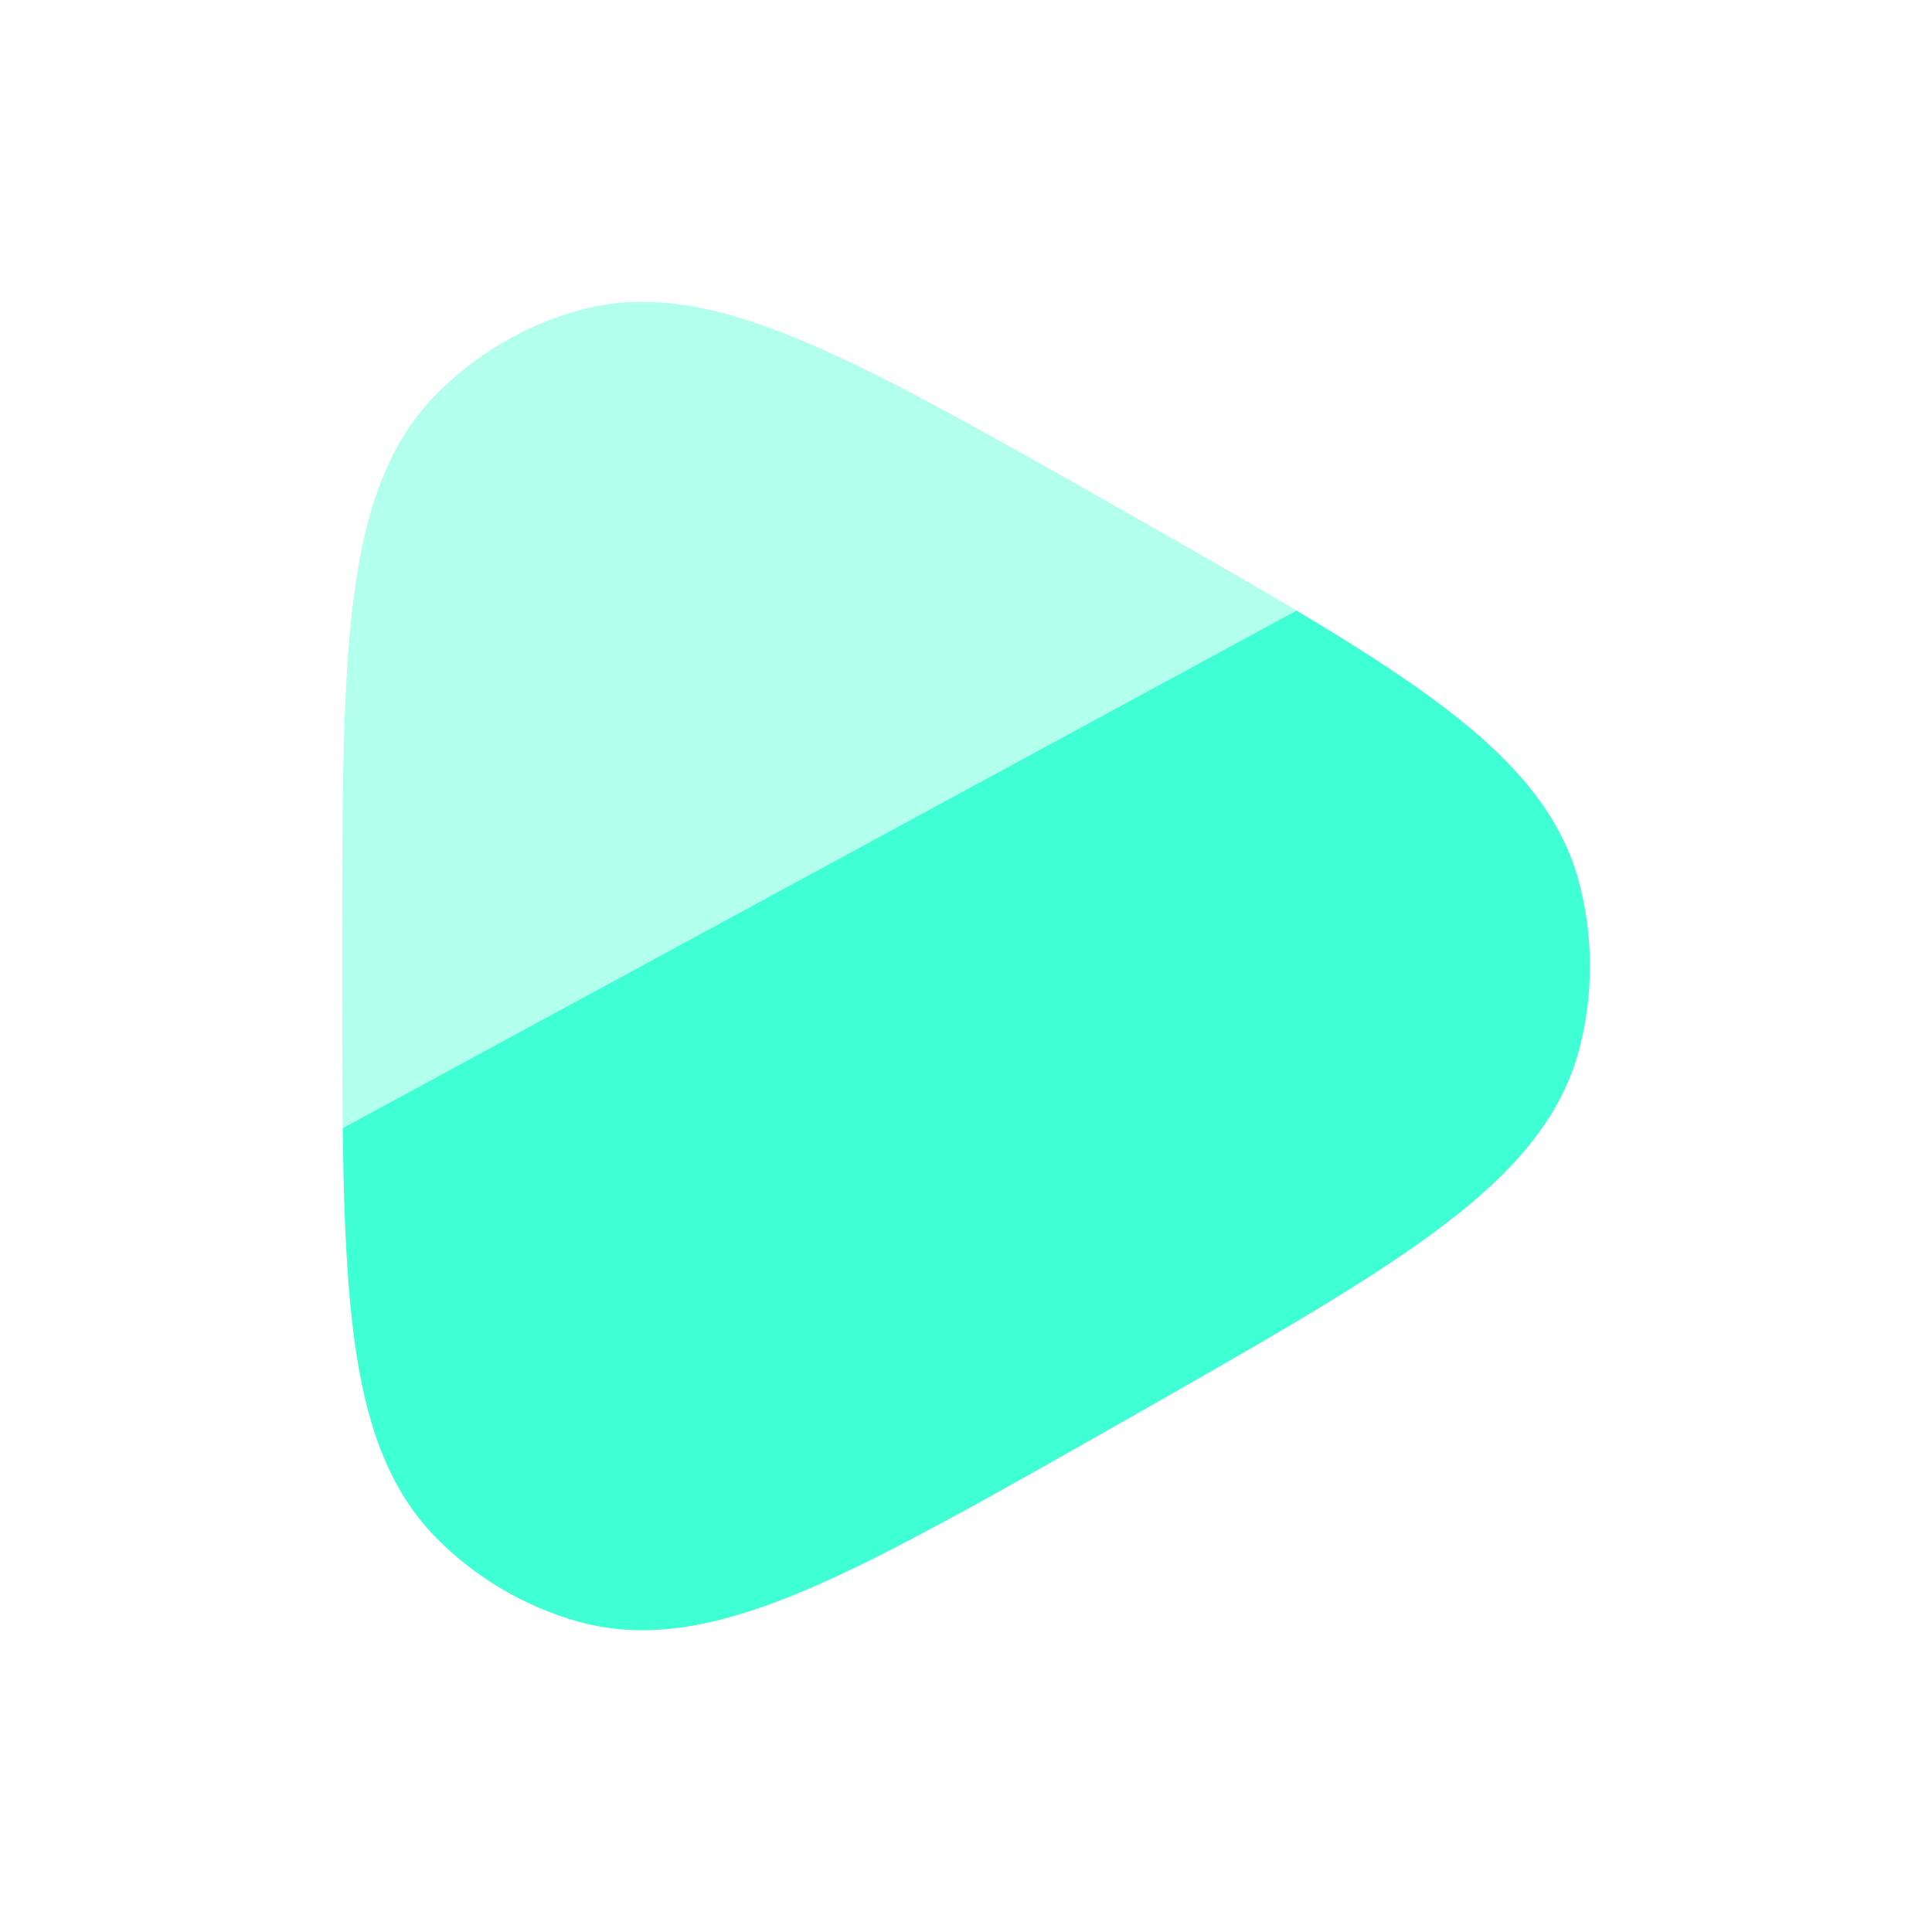
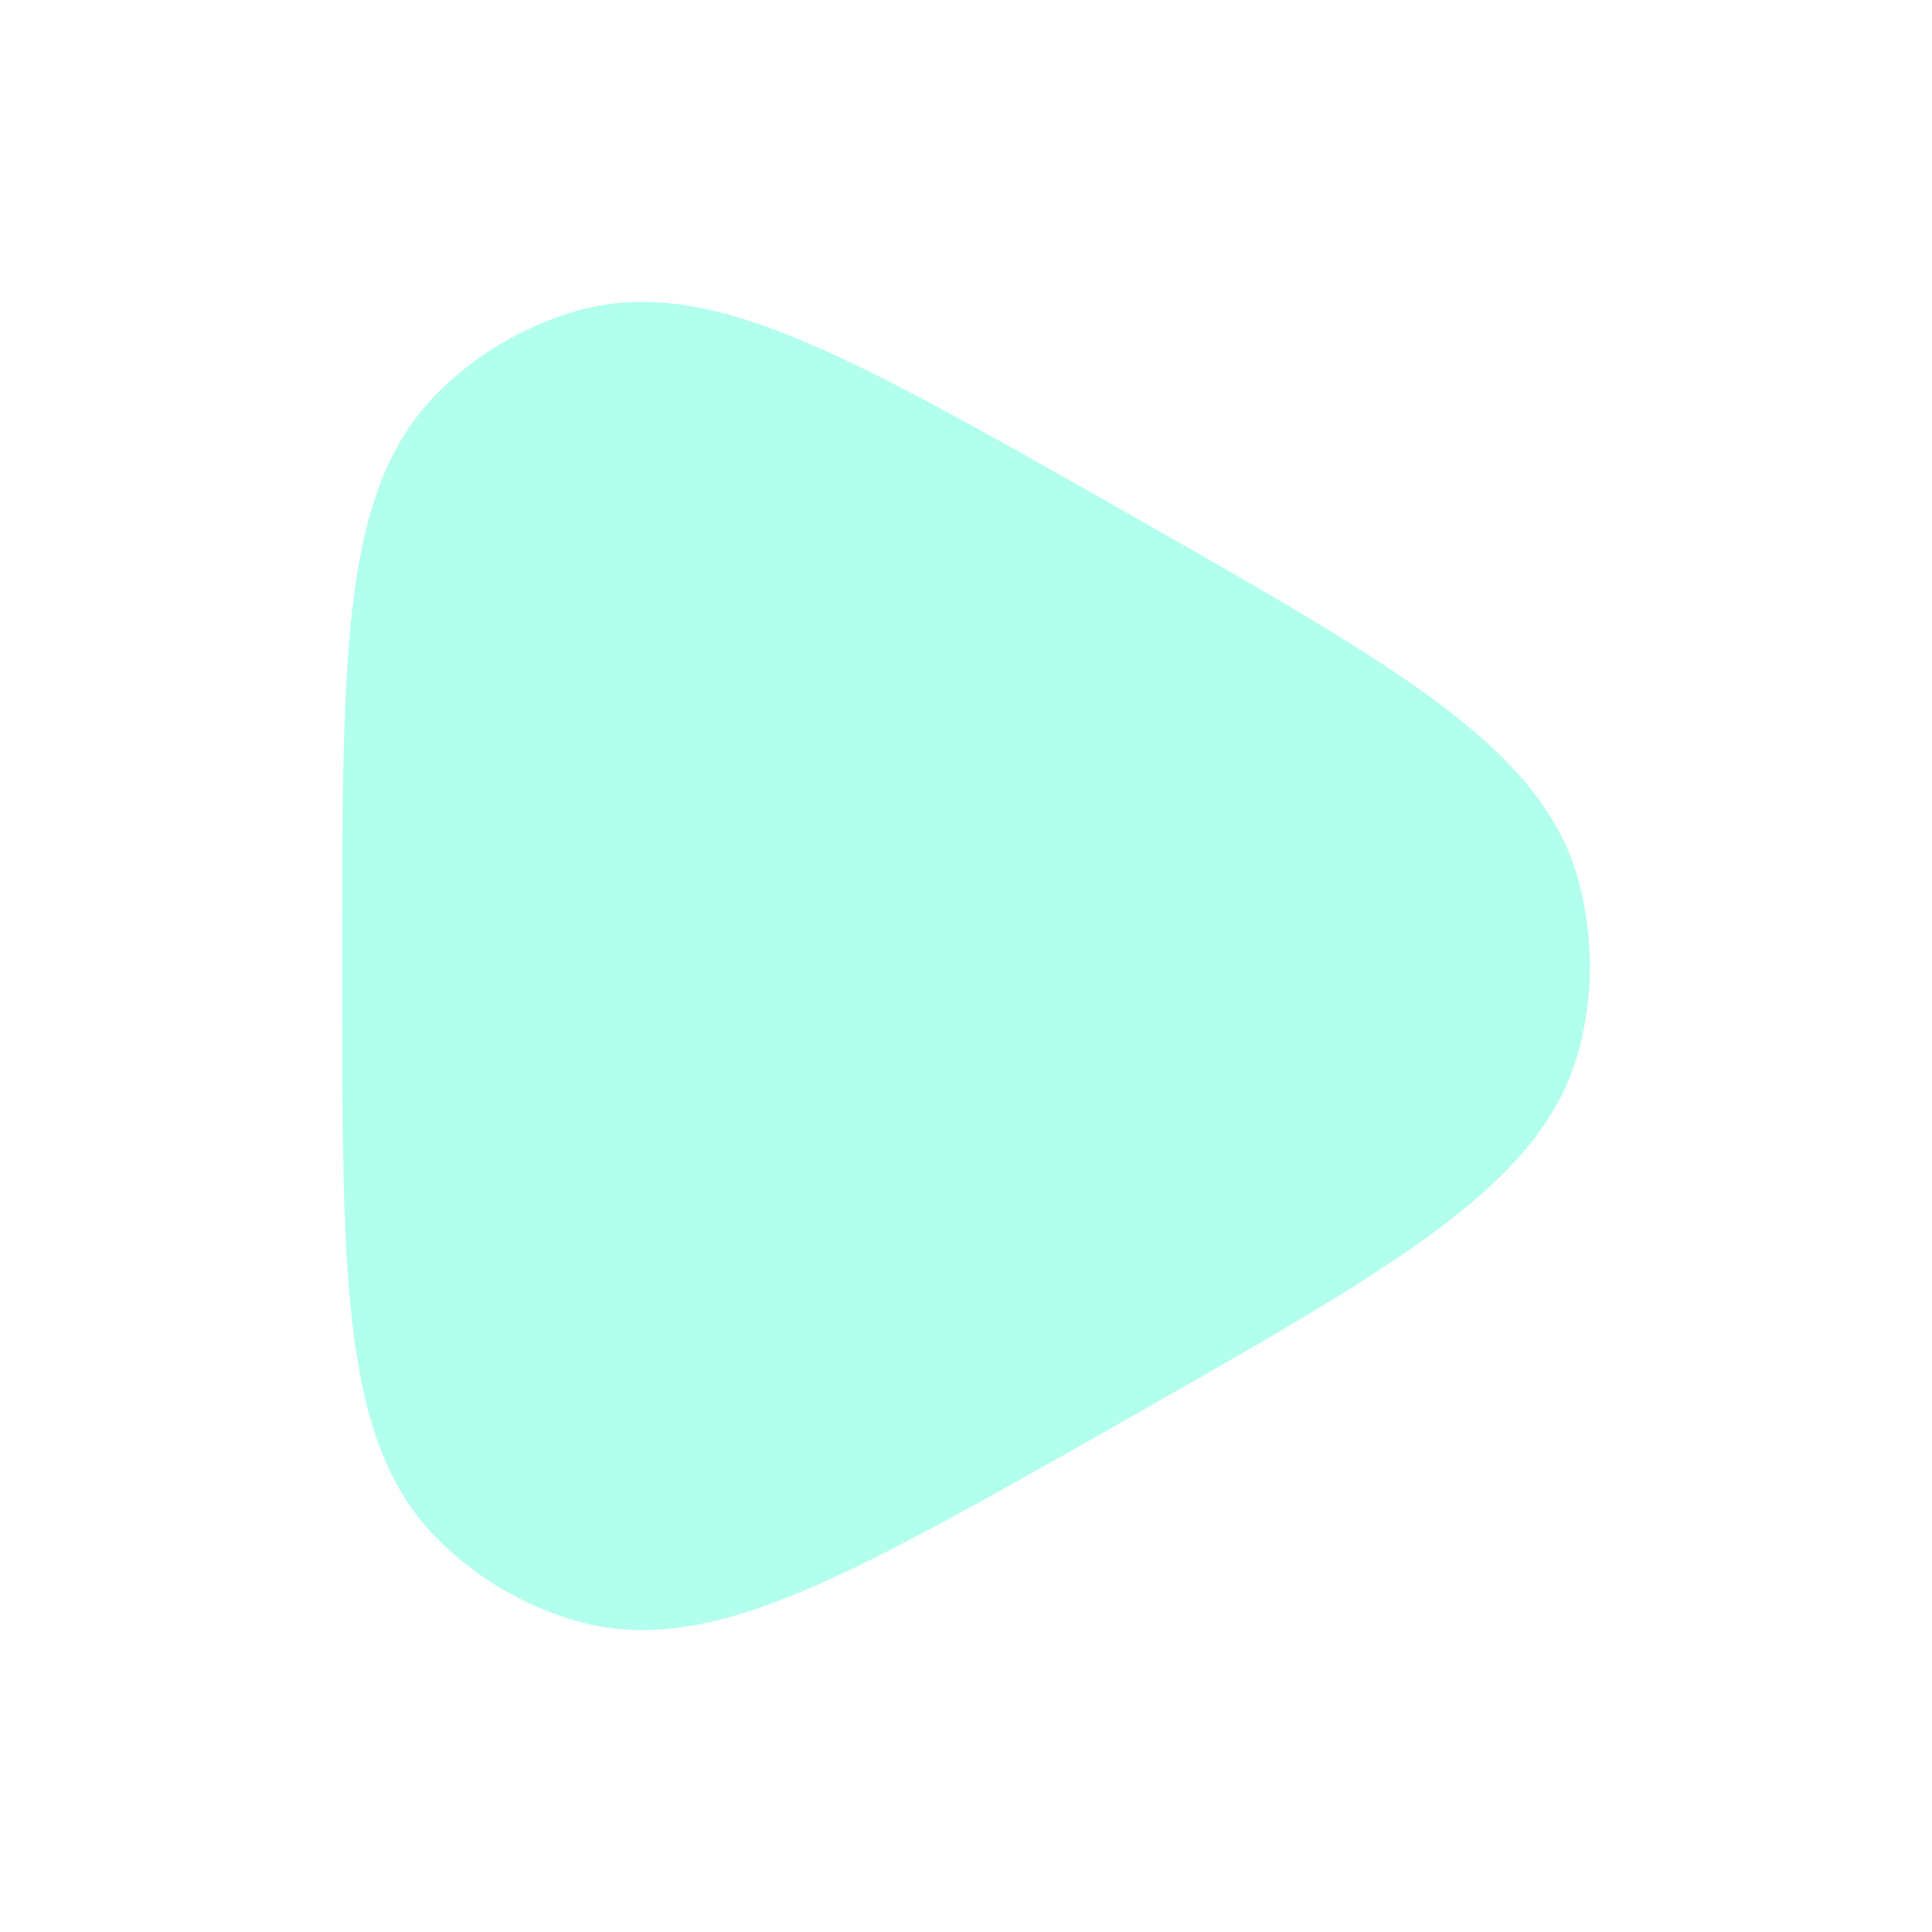
<svg xmlns="http://www.w3.org/2000/svg" viewBox="0 0 24 24" width="24" height="24" color="#3FFFD5" fill="none">
-   <path opacity="0.4" d="M13.941 6.337C15.573 7.265 16.857 7.994 17.771 8.661C18.691 9.334 19.372 10.037 19.616 10.963C19.795 11.643 19.795 12.357 19.616 13.037C19.372 13.963 18.691 14.666 17.771 15.338C16.857 16.006 15.573 16.735 13.941 17.663L13.941 17.663C12.363 18.559 11.033 19.315 10.023 19.744C9.005 20.177 8.077 20.397 7.175 20.141C6.513 19.953 5.909 19.597 5.424 19.107C4.764 18.441 4.5 17.522 4.374 16.415C4.25 15.317 4.25 13.879 4.25 12.05V12.05V11.95V11.95C4.25 10.121 4.25 8.683 4.374 7.585C4.5 6.478 4.764 5.559 5.424 4.893C5.909 4.403 6.513 4.047 7.175 3.859C8.077 3.603 9.005 3.823 10.023 4.256C11.033 4.685 12.363 5.441 13.941 6.337Z" fill="currentColor" />
-   <path d="M17.771 8.663C18.692 9.335 19.372 10.038 19.616 10.964C19.795 11.644 19.795 12.359 19.616 13.038C19.372 13.965 18.692 14.667 17.771 15.34C16.857 16.008 15.574 16.736 13.941 17.664L13.941 17.664C12.364 18.56 11.034 19.316 10.024 19.746C9.006 20.178 8.078 20.398 7.176 20.142C6.513 19.955 5.91 19.598 5.424 19.108C4.765 18.443 4.5 17.523 4.375 16.417C4.299 15.746 4.269 14.95 4.258 14.015L16.105 7.586C16.753 7.972 17.309 8.325 17.771 8.663Z" fill="currentColor" />
+   <path opacity="0.4" d="M13.941 6.337C15.573 7.265 16.857 7.994 17.771 8.661C18.691 9.334 19.372 10.037 19.616 10.963C19.795 11.643 19.795 12.357 19.616 13.037C19.372 13.963 18.691 14.666 17.771 15.338C16.857 16.006 15.573 16.735 13.941 17.663L13.941 17.663C12.363 18.559 11.033 19.315 10.023 19.744C9.005 20.177 8.077 20.397 7.175 20.141C6.513 19.953 5.909 19.597 5.424 19.107C4.764 18.441 4.5 17.522 4.374 16.415C4.25 15.317 4.25 13.879 4.25 12.05V12.05V11.95V11.95C4.25 10.121 4.25 8.683 4.374 7.585C4.5 6.478 4.764 5.559 5.424 4.893C5.909 4.403 6.513 4.047 7.175 3.859C8.077 3.603 9.005 3.823 10.023 4.256C11.033 4.685 12.363 5.441 13.941 6.337" fill="currentColor" />
</svg>